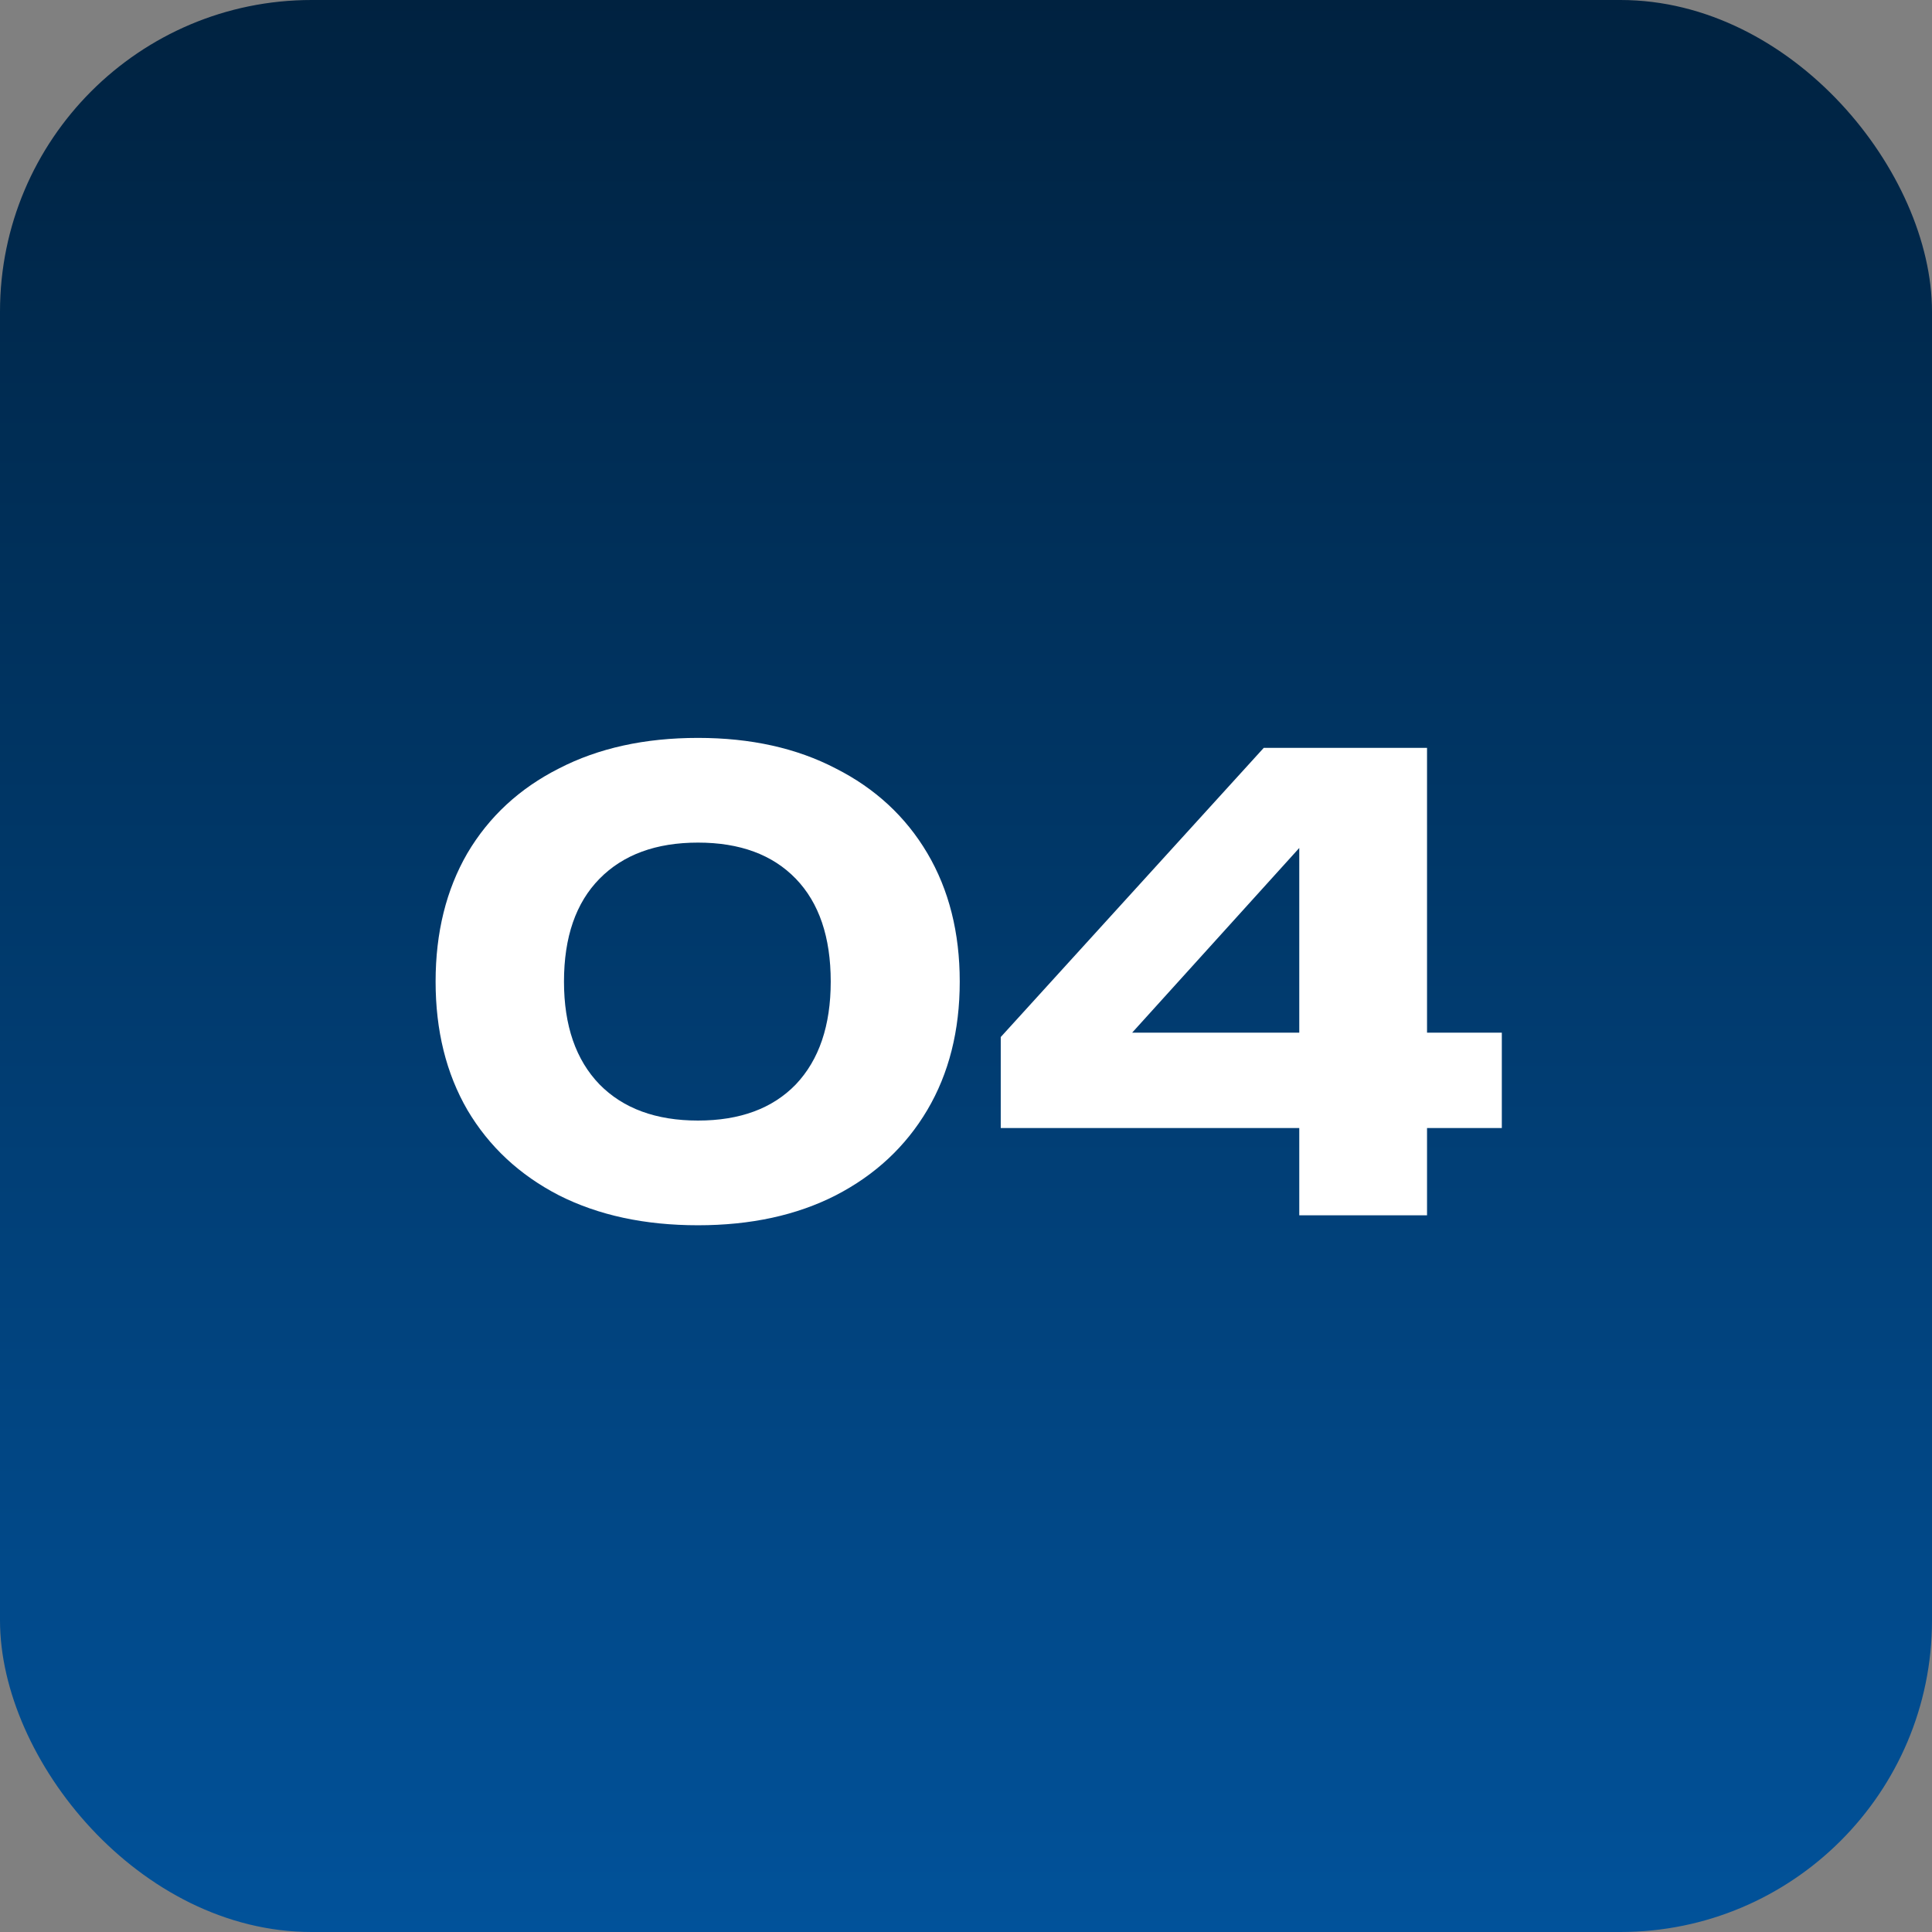
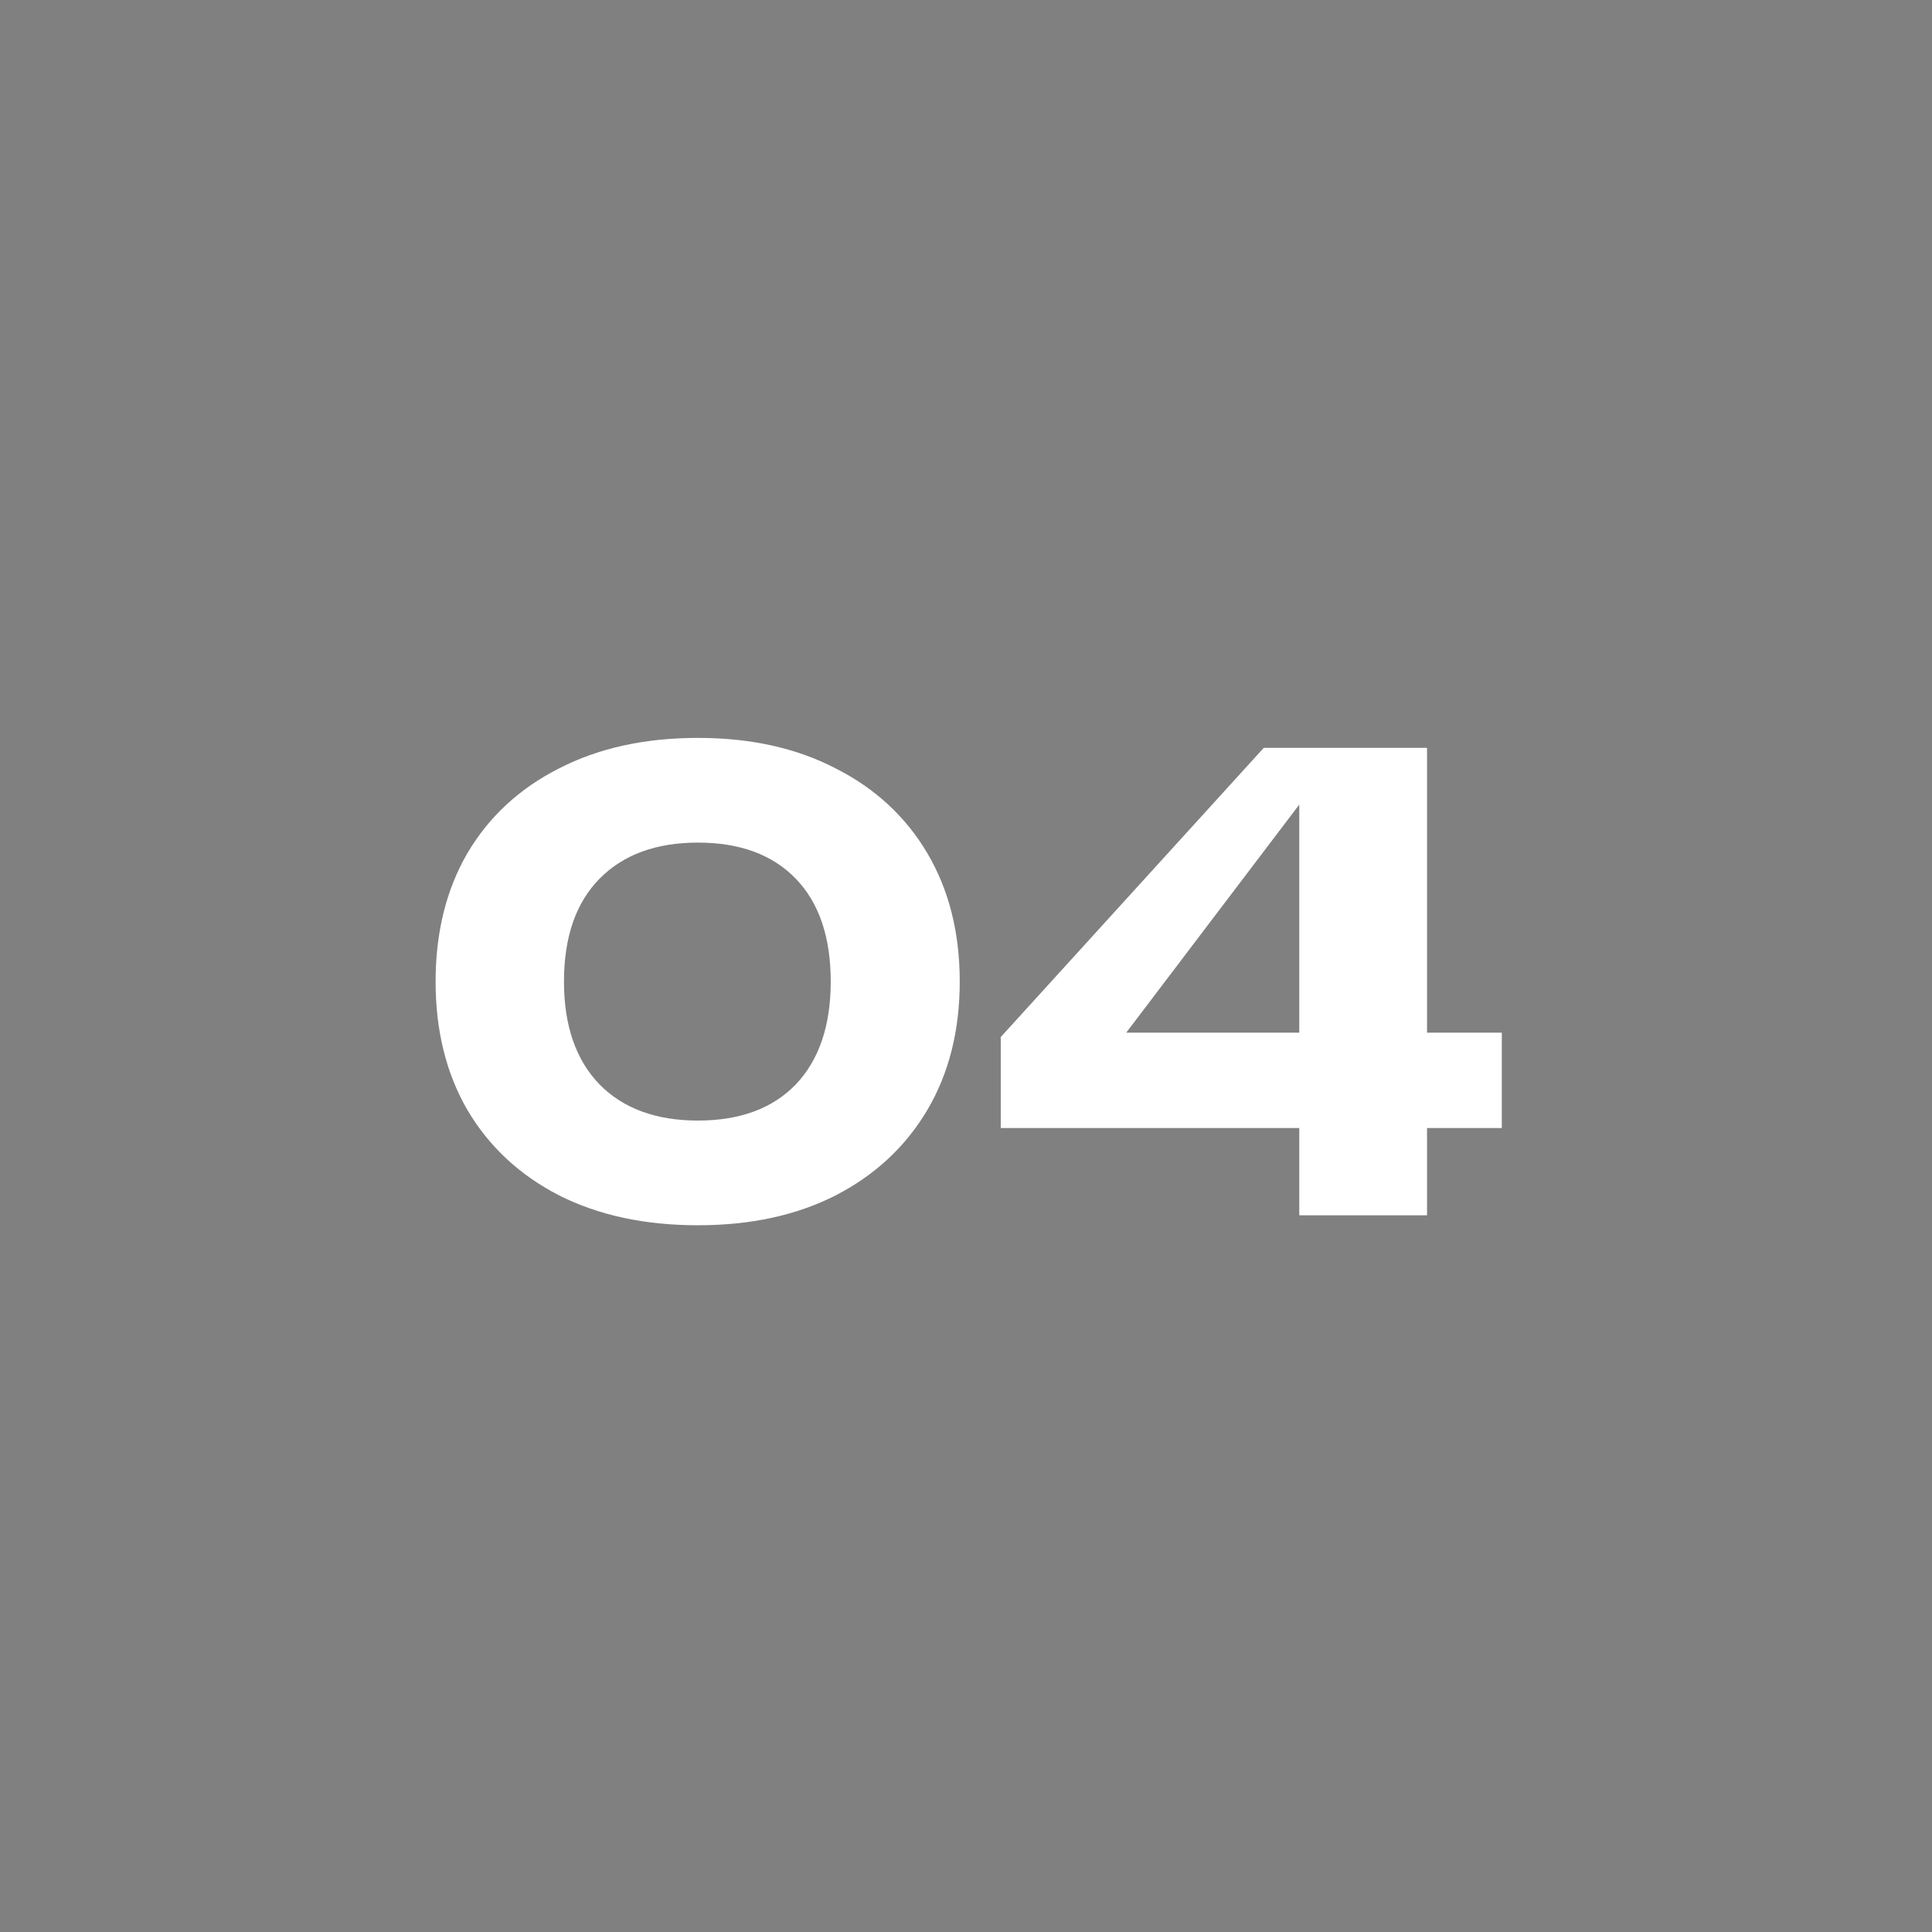
<svg xmlns="http://www.w3.org/2000/svg" width="62" height="62" viewBox="0 0 62 62" fill="none">
  <rect x="0" y="0" width="62" height="62" fill="#808080" stroke="none" />
-   <rect width="62" height="62" rx="10" fill="url(#paint0_linear_41_1179)" />
-   <path d="M22.399 39.32C20.692 39.32 19.205 39 17.939 38.36C16.672 37.707 15.692 36.793 14.999 35.62C14.319 34.447 13.979 33.073 13.979 31.5C13.979 29.927 14.319 28.553 14.999 27.38C15.692 26.207 16.672 25.3 17.939 24.66C19.205 24.007 20.692 23.68 22.399 23.68C24.092 23.68 25.565 24.007 26.819 24.66C28.085 25.3 29.065 26.207 29.759 27.38C30.452 28.553 30.799 29.927 30.799 31.5C30.799 33.073 30.452 34.447 29.759 35.62C29.065 36.793 28.085 37.707 26.819 38.36C25.565 39 24.092 39.32 22.399 39.32ZM22.399 35.96C23.745 35.96 24.792 35.573 25.539 34.8C26.285 34.013 26.659 32.913 26.659 31.5C26.659 30.073 26.285 28.973 25.539 28.2C24.792 27.427 23.745 27.04 22.399 27.04C21.052 27.04 19.999 27.427 19.239 28.2C18.479 28.973 18.099 30.073 18.099 31.5C18.099 32.913 18.479 34.013 19.239 34.8C19.999 35.573 21.052 35.96 22.399 35.96ZM45.795 24V39H41.695V25.82H42.955L35.155 34.44L35.135 33.14H48.195V36.2H32.115V33.28L40.555 24H45.795Z" fill="white" />
+   <path d="M22.399 39.32C20.692 39.32 19.205 39 17.939 38.36C16.672 37.707 15.692 36.793 14.999 35.62C14.319 34.447 13.979 33.073 13.979 31.5C13.979 29.927 14.319 28.553 14.999 27.38C15.692 26.207 16.672 25.3 17.939 24.66C19.205 24.007 20.692 23.68 22.399 23.68C24.092 23.68 25.565 24.007 26.819 24.66C28.085 25.3 29.065 26.207 29.759 27.38C30.452 28.553 30.799 29.927 30.799 31.5C30.799 33.073 30.452 34.447 29.759 35.62C29.065 36.793 28.085 37.707 26.819 38.36C25.565 39 24.092 39.32 22.399 39.32ZM22.399 35.96C23.745 35.96 24.792 35.573 25.539 34.8C26.285 34.013 26.659 32.913 26.659 31.5C26.659 30.073 26.285 28.973 25.539 28.2C24.792 27.427 23.745 27.04 22.399 27.04C21.052 27.04 19.999 27.427 19.239 28.2C18.479 28.973 18.099 30.073 18.099 31.5C18.099 32.913 18.479 34.013 19.239 34.8C19.999 35.573 21.052 35.96 22.399 35.96ZM45.795 24V39H41.695V25.82L35.155 34.44L35.135 33.14H48.195V36.2H32.115V33.28L40.555 24H45.795Z" fill="white" />
  <defs>
    <linearGradient id="paint0_linear_41_1179" x1="31" y1="0" x2="31" y2="62" gradientUnits="userSpaceOnUse">
      <stop stop-color="#002240" />
      <stop offset="1" stop-color="#01529A" />
    </linearGradient>
  </defs>
</svg>